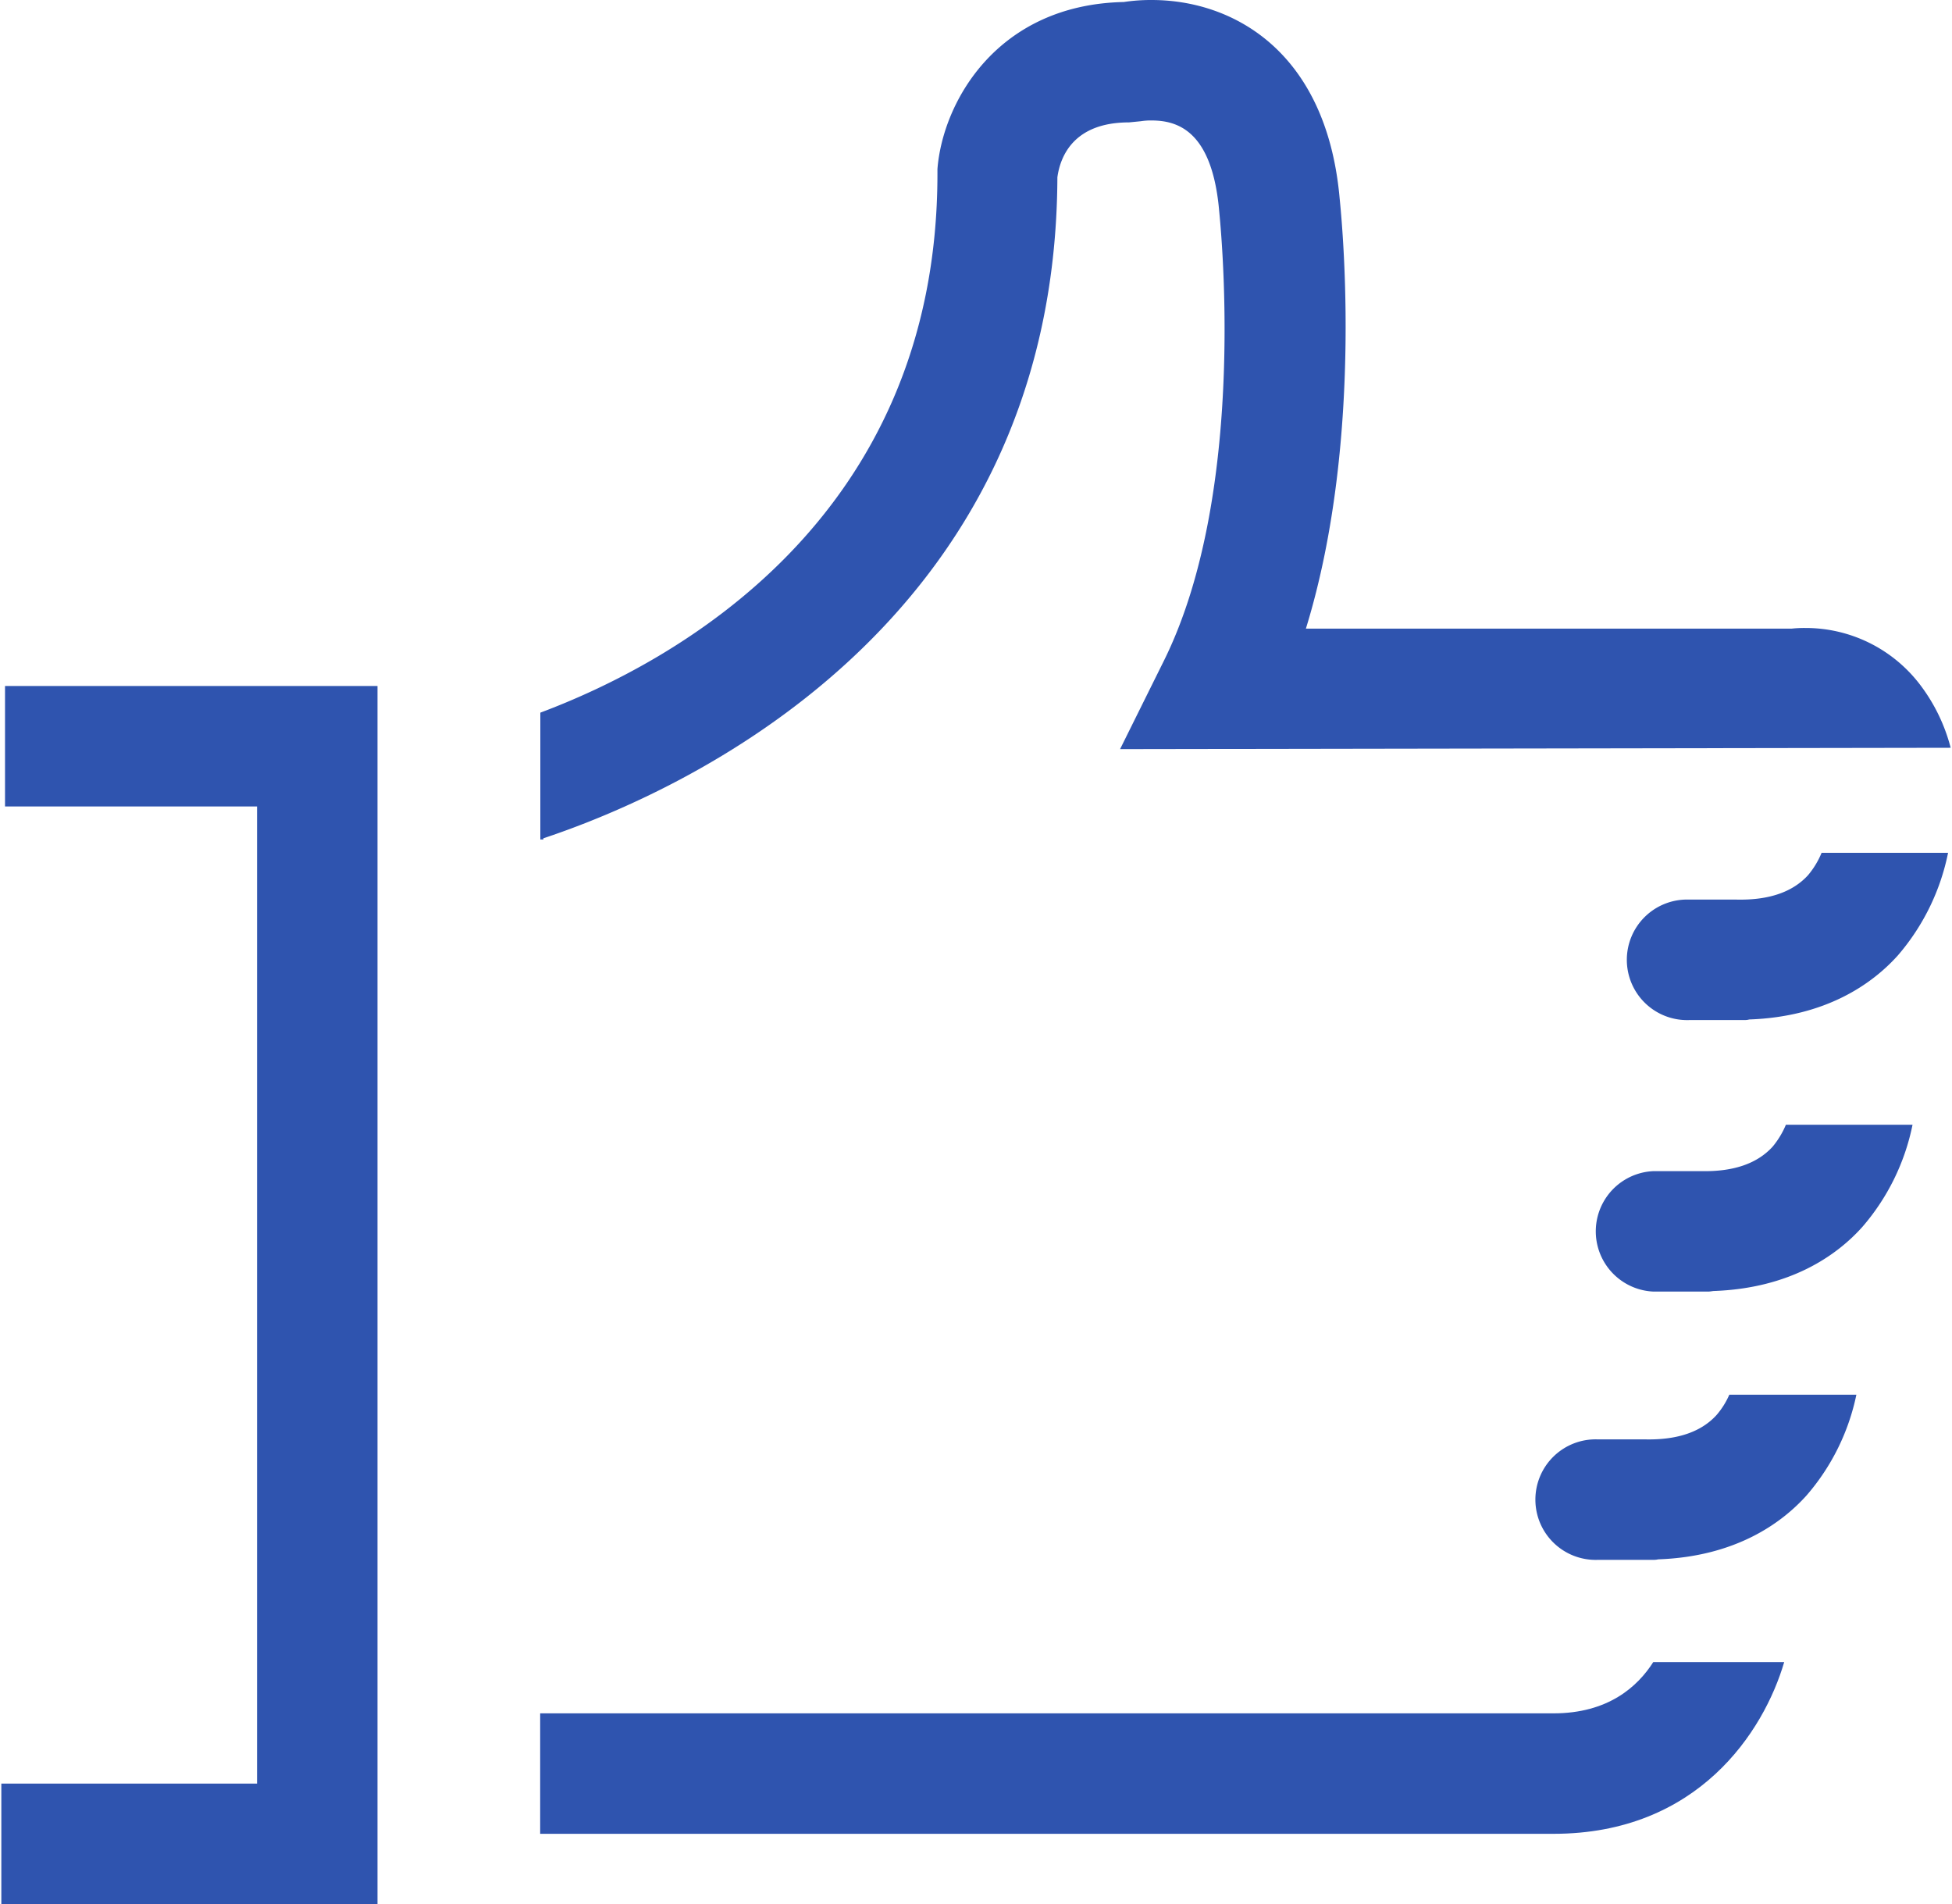
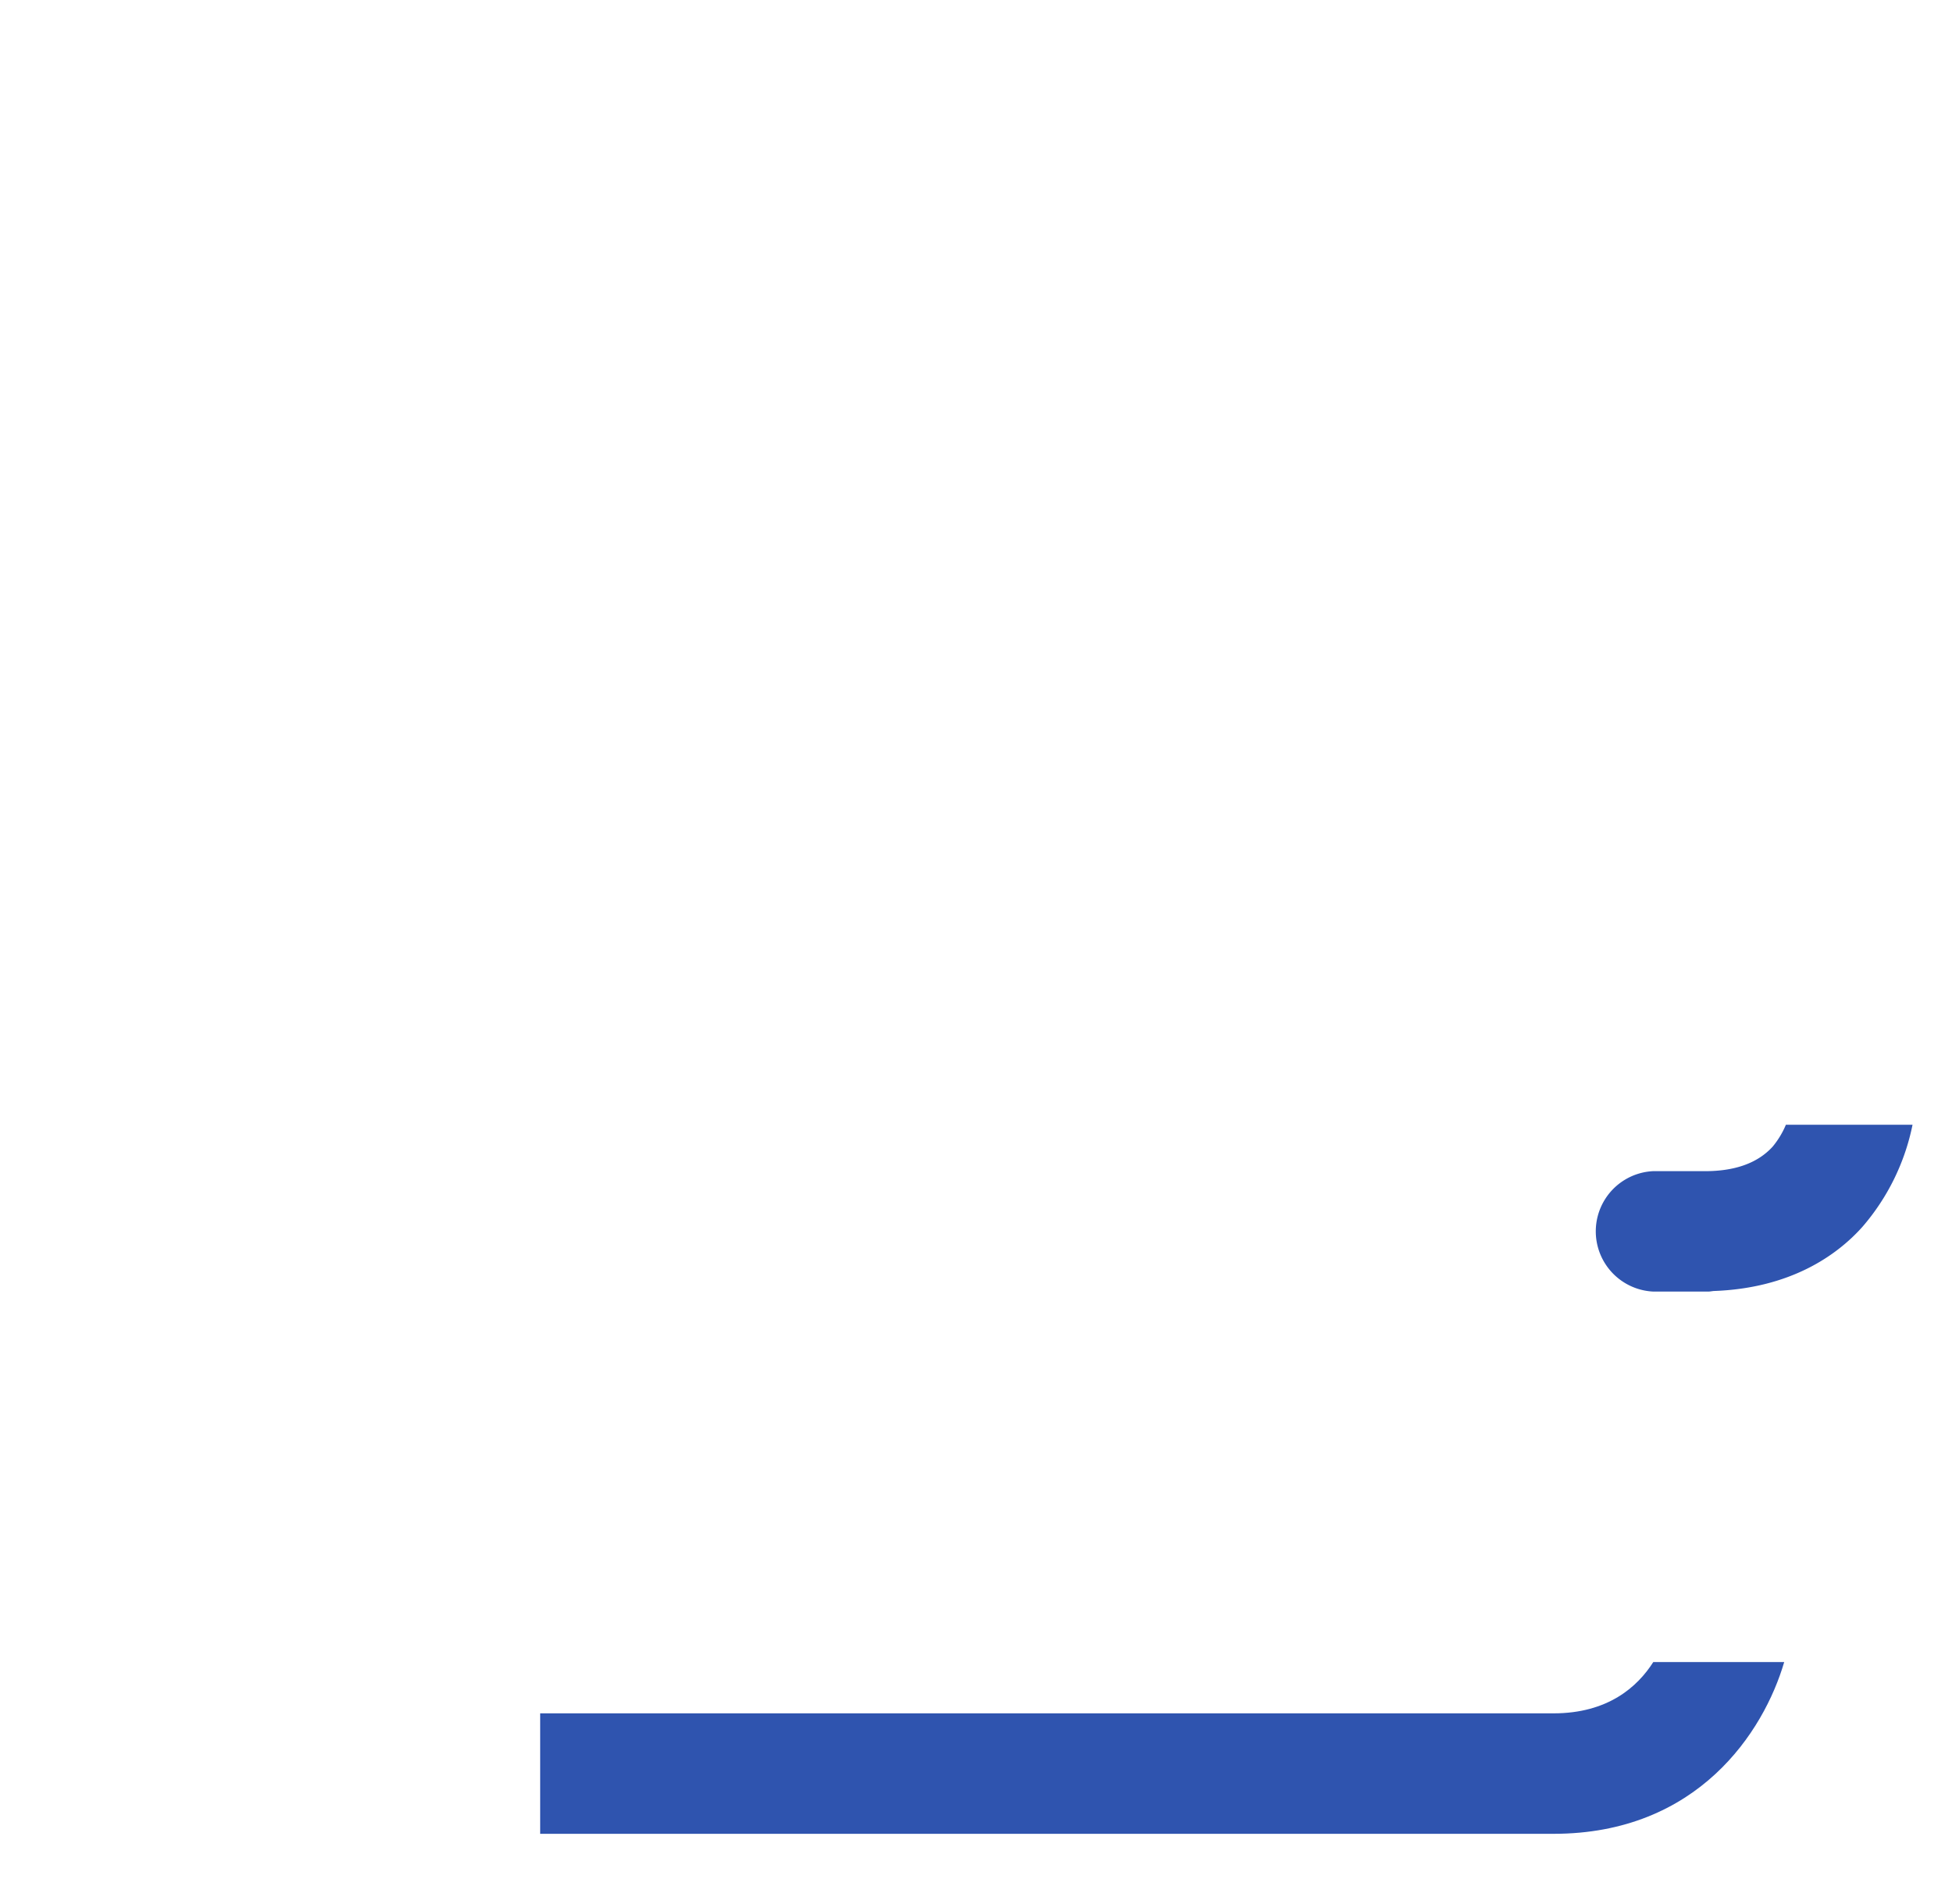
<svg xmlns="http://www.w3.org/2000/svg" width="3.23in" height="3.15in" viewBox="0 0 232.58 227.13">
  <title>icon__thumbsUP [blue]</title>
-   <polygon points="44.88 227.13 0 227.13 0 212.76 30.51 212.76 30.51 96.2 0.44 96.2 0.44 81.83 44.88 81.83 44.88 227.13" fill="#2f54af" />
-   <path d="M215.57,104.39c-1.82,2-4.63,3-8.5,2.92H201.4a7.19,7.19,0,1,0,0,14.37h6.47c.23,0,.44,0,.67-.07,9.16-.32,14.69-4.25,17.73-7.63a26.84,26.84,0,0,0,6-12.25H217.18A10.15,10.15,0,0,1,215.57,104.39Z" fill="#2f54af" />
  <path d="M185.2,204.38H64.29v14.37H185.2c17.2,0,25.08-12.16,27.52-20.49H197.1C195.21,201.23,191.68,204.38,185.2,204.38Z" fill="#2f54af" />
-   <path d="M133.48,89.36l99.1-.16a21.17,21.17,0,0,0-3.68-7.56,17.15,17.15,0,0,0-13.69-6.73,14.1,14.1,0,0,0-1.63.08H155.65c7.18-23.27,4.1-50.44,4-51.62C158,6.14,147,0,137.24,0a21.75,21.75,0,0,0-3.32.24c-15.17.32-21.61,12-22.23,19.92l0,.56c0,41.46-31.8,58.45-47.38,64.29v15.13h.36V100C80.73,94.65,125.8,74.85,126,21.15c.35-2.56,2-6.55,8.54-6.55l1.42-.14a7.55,7.55,0,0,1,1.24-.09c3,0,7.18,1.08,8.08,10.53,0,.33,3.78,33.22-6.64,54.06Z" fill="#2f54af" />
  <path d="M211.34,136.78c-1.82,2-4.63,3-8.5,2.92h-5.68a7.19,7.19,0,0,0,0,14.37h6.48c.22,0,.44-.05.66-.07,9.16-.32,14.7-4.25,17.73-7.63a26.71,26.71,0,0,0,6-12.2H212.92A10.33,10.33,0,0,1,211.34,136.78Z" fill="#2f54af" />
-   <path d="M204.66,168.78c-1.81,2-4.63,3-8.5,2.92h-5.67a7.19,7.19,0,1,0,0,14.37H197c.23,0,.45,0,.67-.06,9.16-.32,14.69-4.25,17.73-7.64a26.58,26.58,0,0,0,5.93-12H206.17A9.55,9.55,0,0,1,204.66,168.78Z" fill="#2f54af" />
</svg>